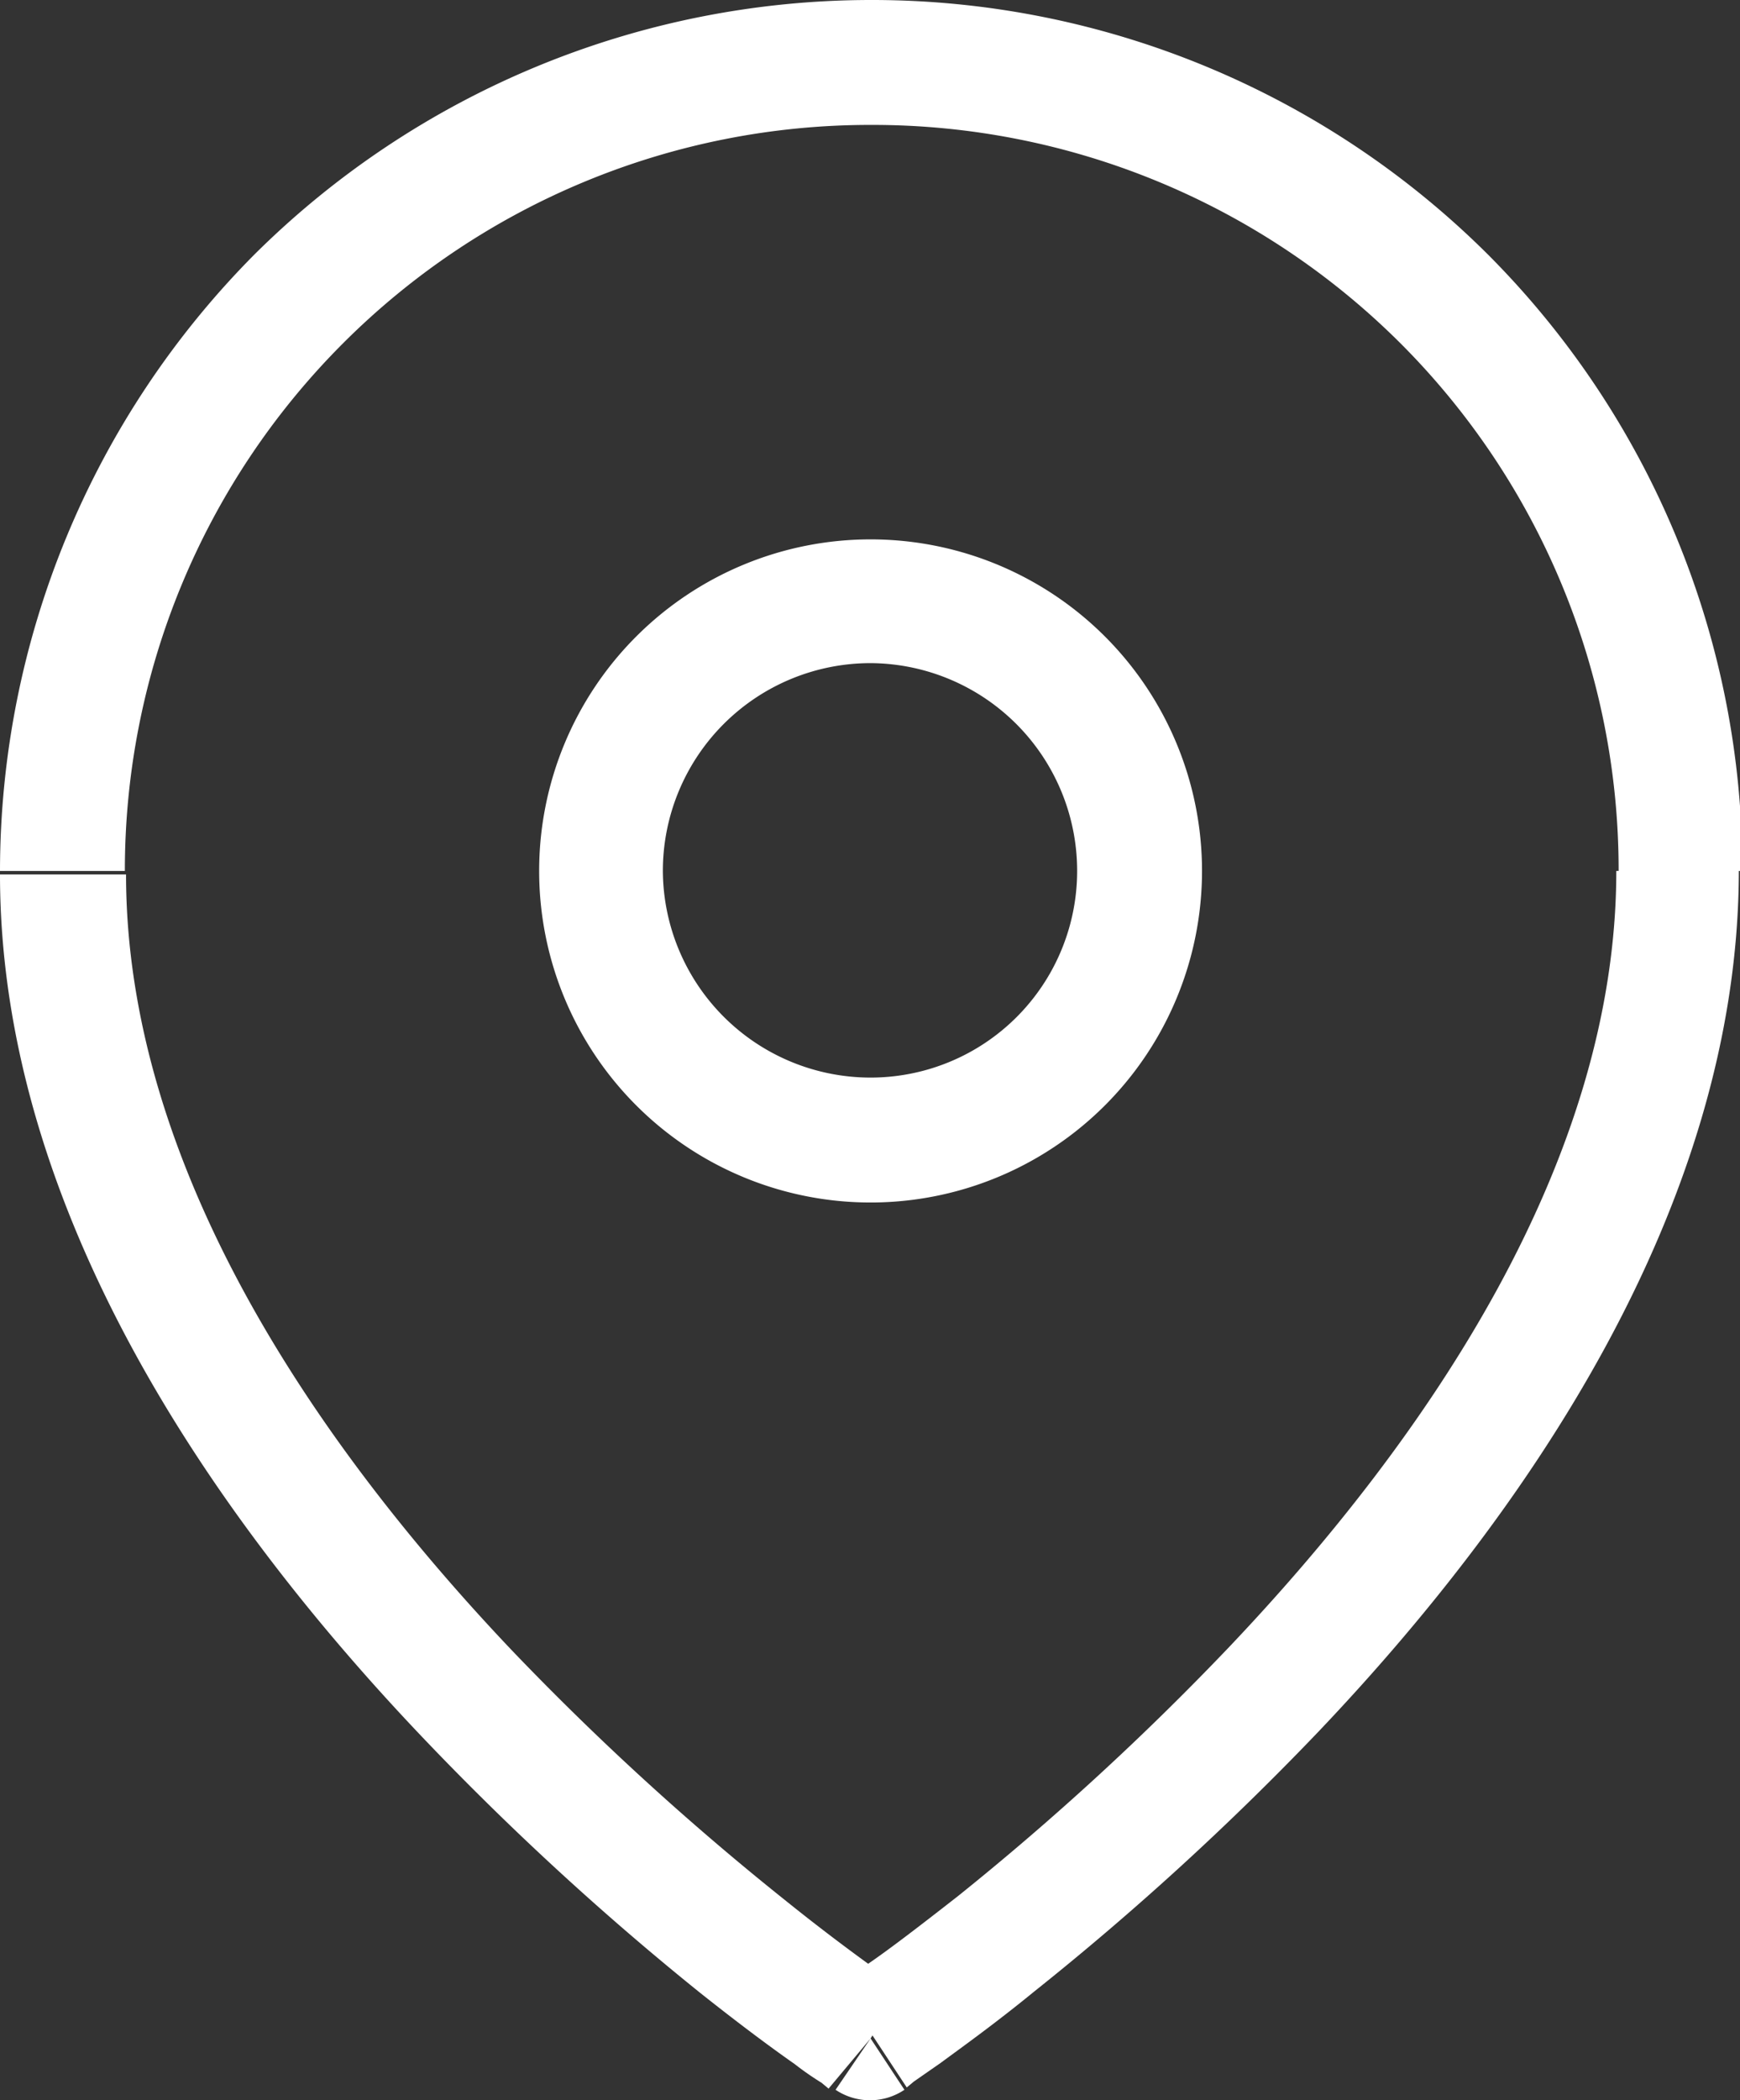
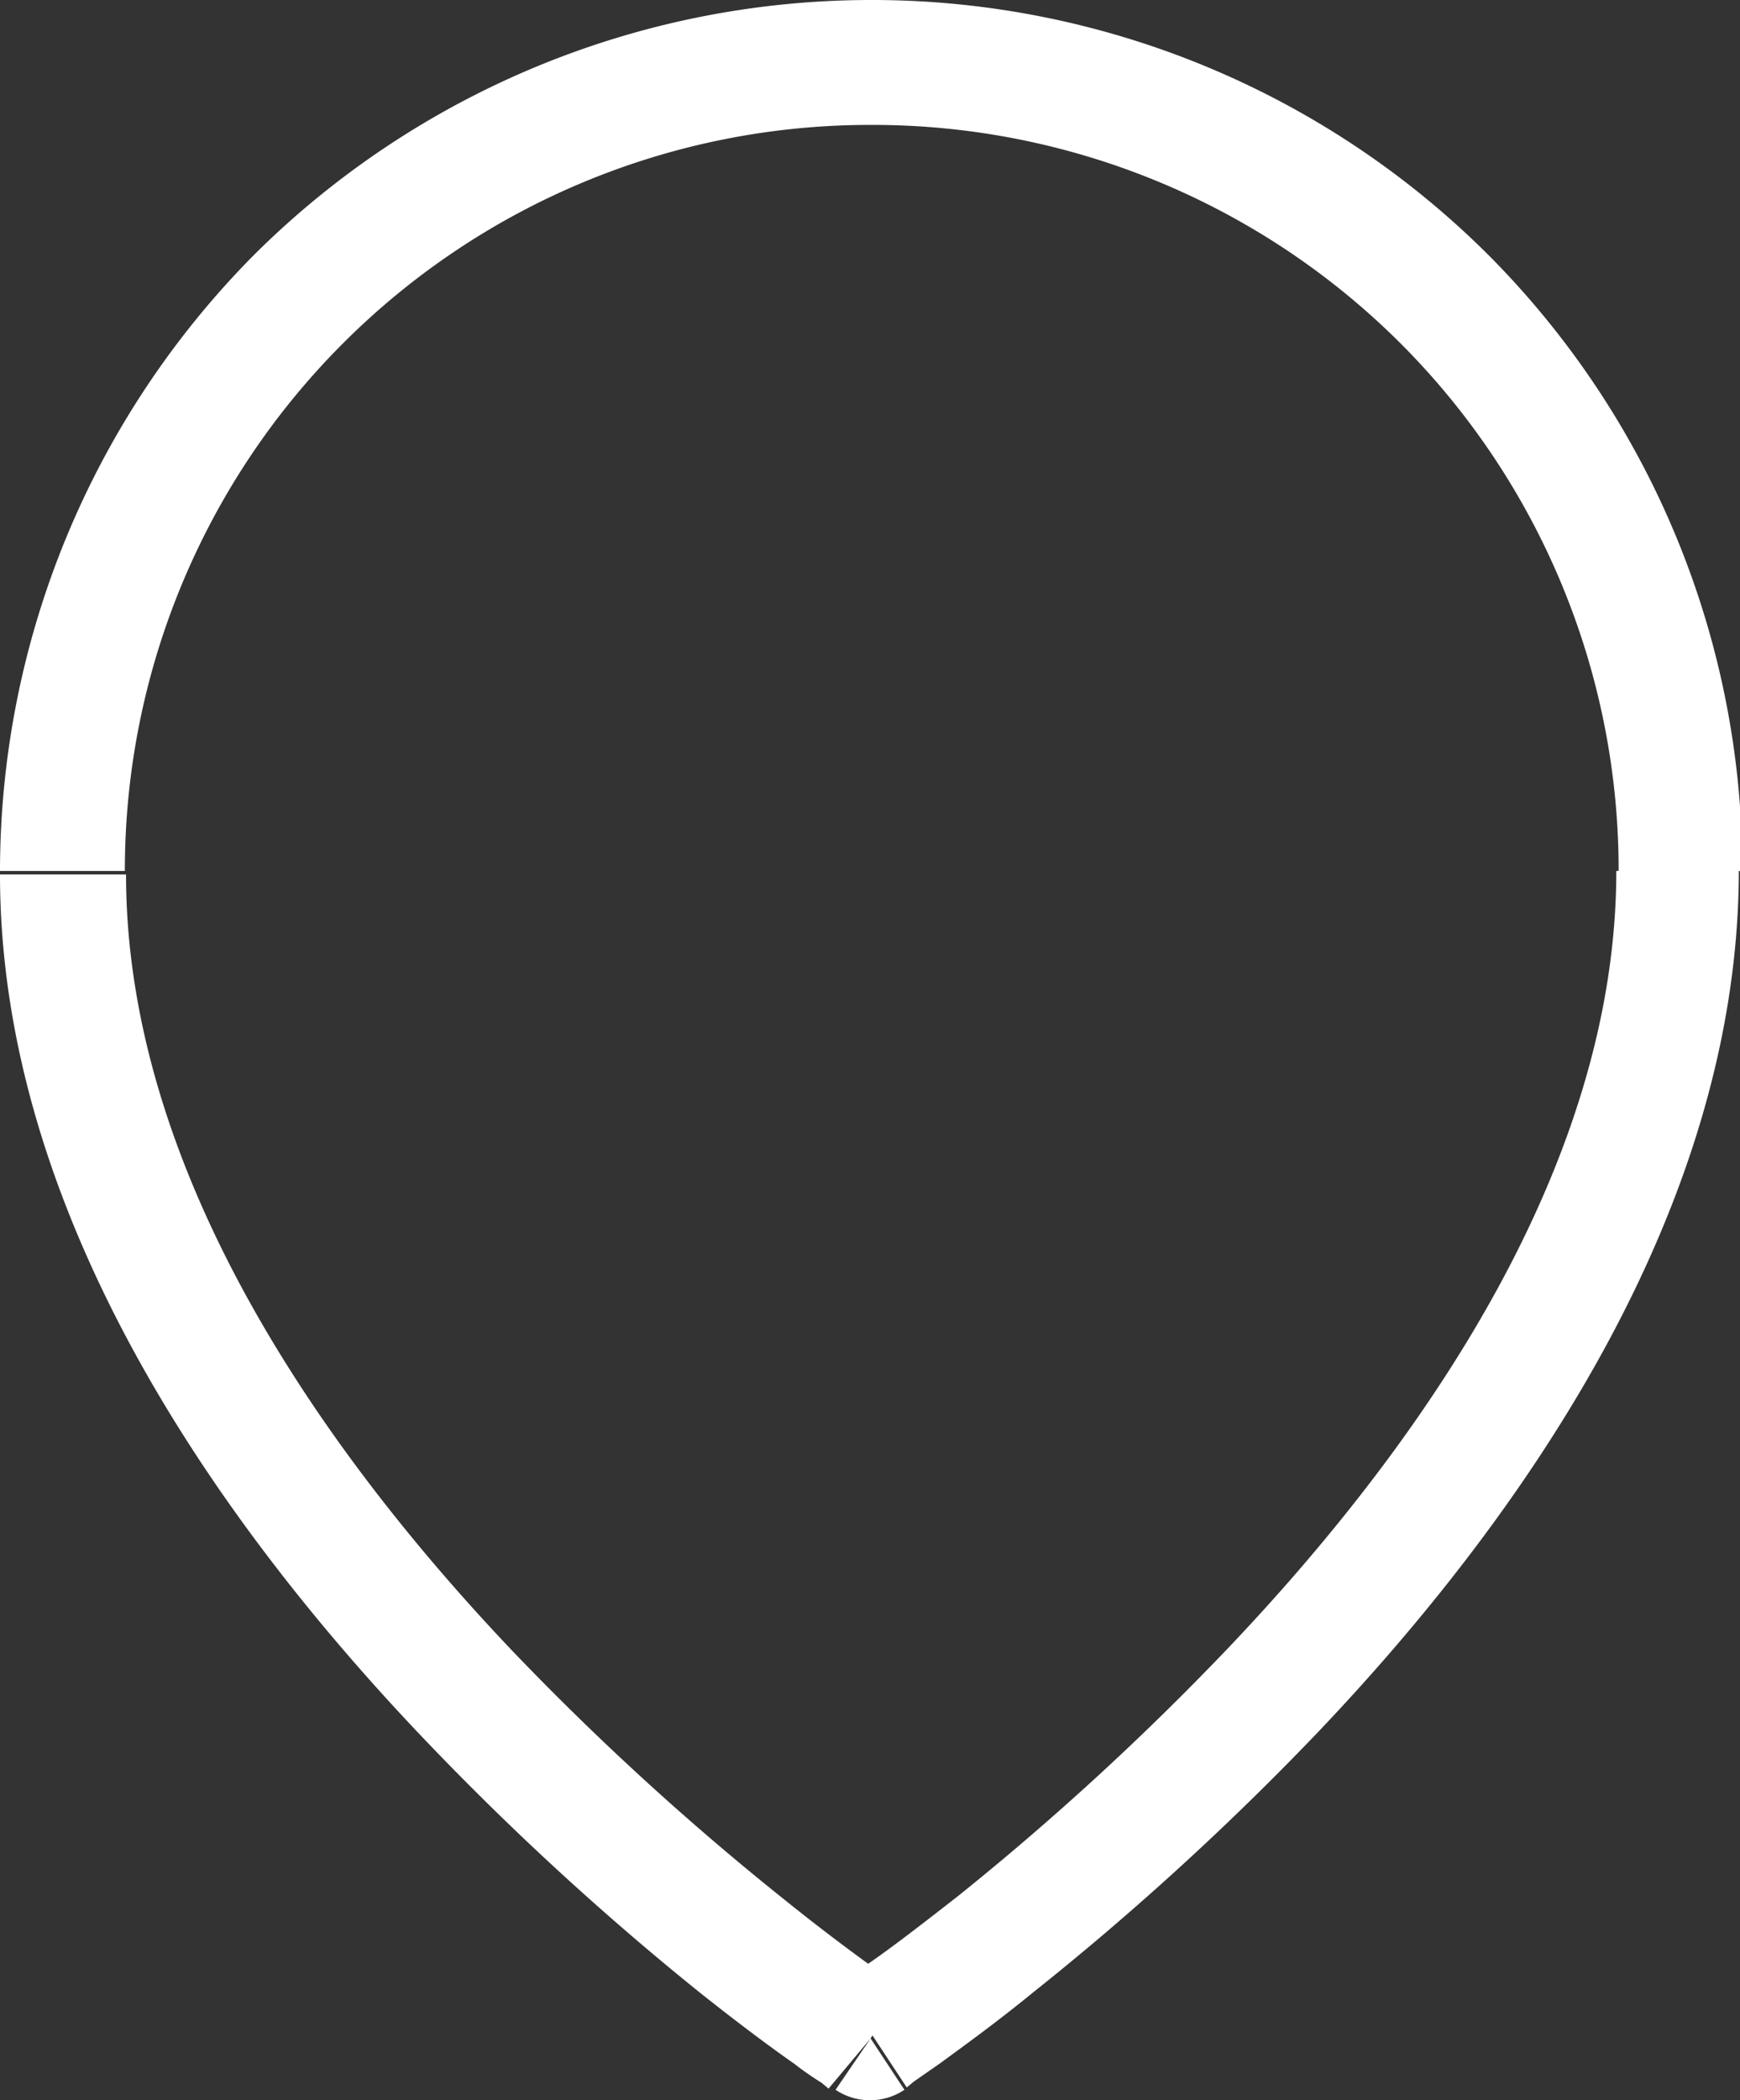
<svg xmlns="http://www.w3.org/2000/svg" viewBox="0 0 14.91 17.99">
  <rect x="0" y="0" width="14.91" height="17.99" fill="#333333" stroke="none" />
  <defs>
    <style>.cls-1{fill:#fff;}</style>
  </defs>
  <g id="Слой_2" data-name="Слой 2">
    <g id="Слой_1-2" data-name="Слой 1">
      <path class="cls-1" d="M14.38,7.46Zm-6.92,10h0l-.3.44a.53.53,0,0,0,.59,0ZM.53,7.46ZM7.46.53h0v0Zm6.39,6.93h0c0,2.48-1.61,4.85-3.32,6.65a23.77,23.77,0,0,1-2.32,2.13c-.32.25-.58.45-.77.58L7.23,17l-.05,0h0l.3.44.29.44h0l.06-.05.23-.16c.19-.14.47-.34.8-.61a24.47,24.47,0,0,0,2.44-2.23c1.75-1.84,3.6-4.48,3.6-7.38Zm-6.39,10h0L7.75,17h0l-.06,0-.21-.15c-.18-.13-.45-.33-.76-.58a23.74,23.74,0,0,1-2.33-2.13c-1.71-1.8-3.31-4.17-3.31-6.65H0c0,2.9,1.86,5.54,3.61,7.38A24.51,24.51,0,0,0,6,17.07c.34.27.61.47.81.61a2.56,2.56,0,0,0,.23.16l.06.05h0Zm-6.39-10h0A6.38,6.38,0,0,1,2.94,2.94l-.76-.76A7.5,7.5,0,0,0,0,7.46ZM2.94,2.94h0A6.38,6.38,0,0,1,7.46,1.07V0A7.5,7.5,0,0,0,2.18,2.18ZM7.46,1.07h0A6.4,6.4,0,0,1,12,2.94l.75-.76A7.48,7.48,0,0,0,7.46,0ZM12,2.94a6.38,6.38,0,0,1,1.87,4.52h1.06a7.46,7.46,0,0,0-2.18-5.28Z" />
-       <path class="cls-1" d="M9.23,7.46h0A1.77,1.77,0,0,1,7.46,9.23V10.3A2.84,2.84,0,0,0,10.3,7.46ZM7.46,9.23h0A1.78,1.78,0,0,1,5.68,7.46H4.62A2.84,2.84,0,0,0,7.46,10.3ZM5.68,7.46h0A1.78,1.78,0,0,1,7.46,5.68V4.62A2.84,2.84,0,0,0,4.62,7.46ZM7.46,5.68A1.78,1.78,0,0,1,9.23,7.46H10.3A2.84,2.84,0,0,0,7.46,4.62Z" />
    </g>
  </g>
</svg>